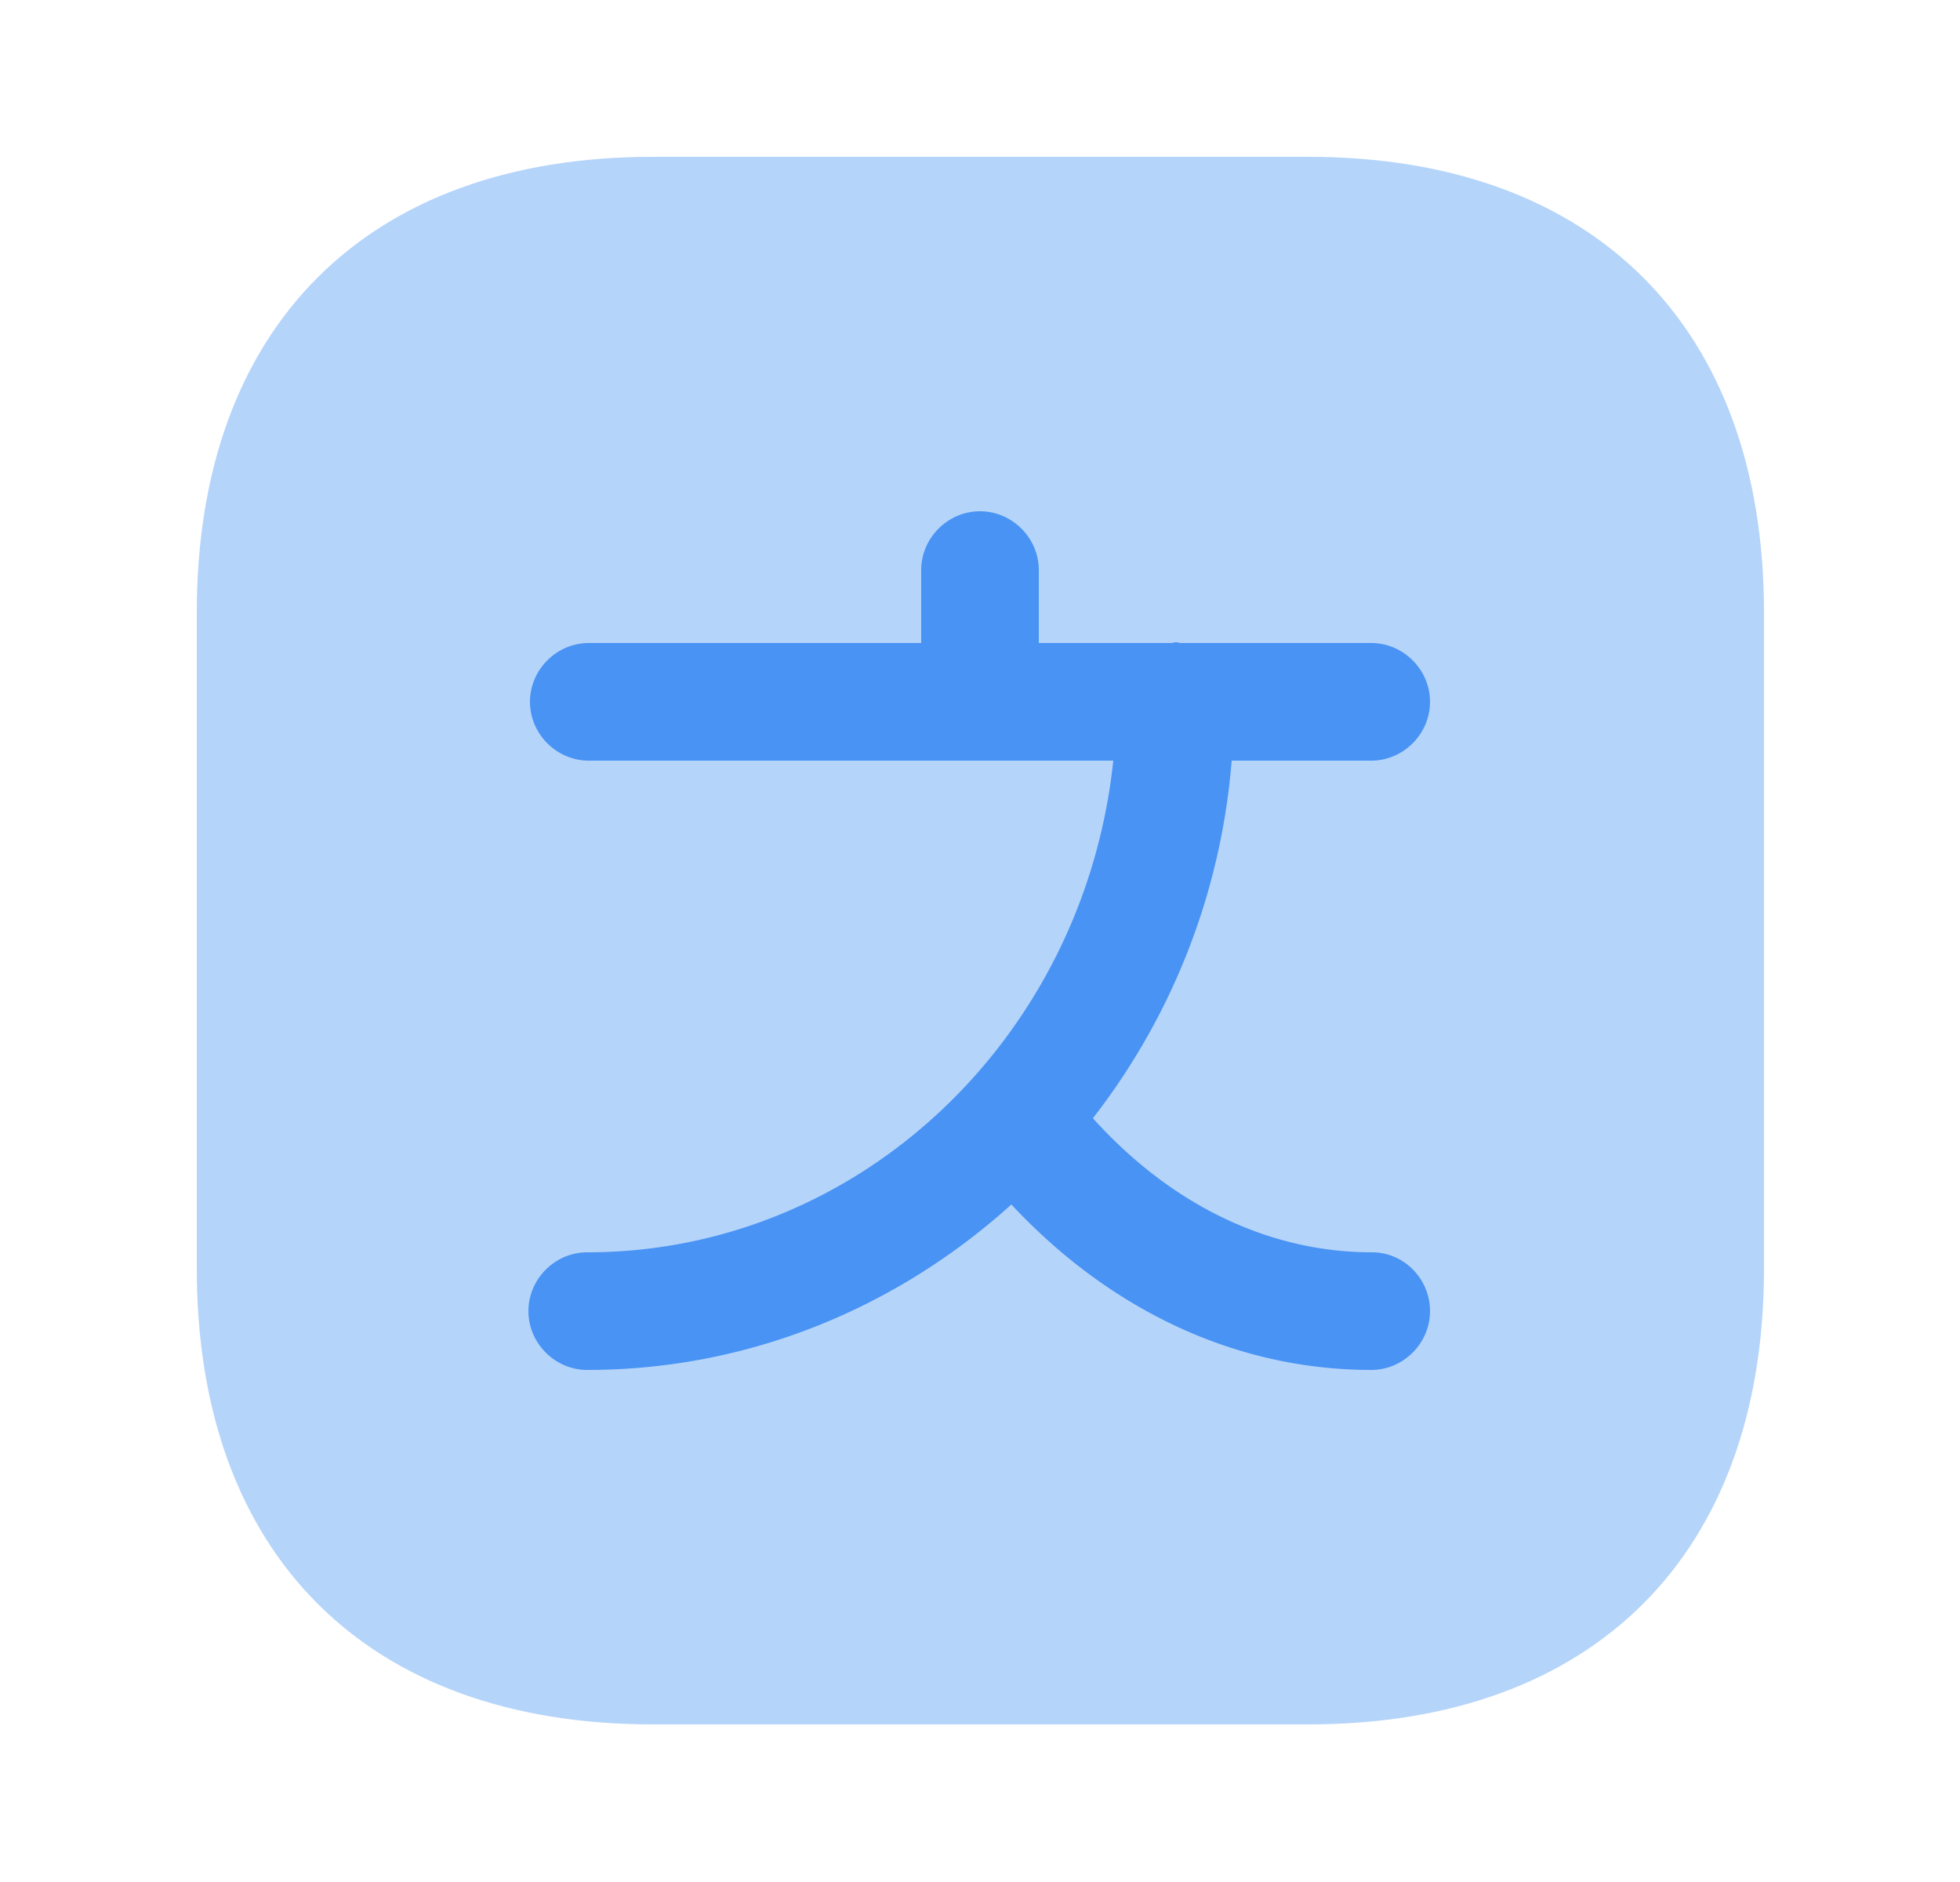
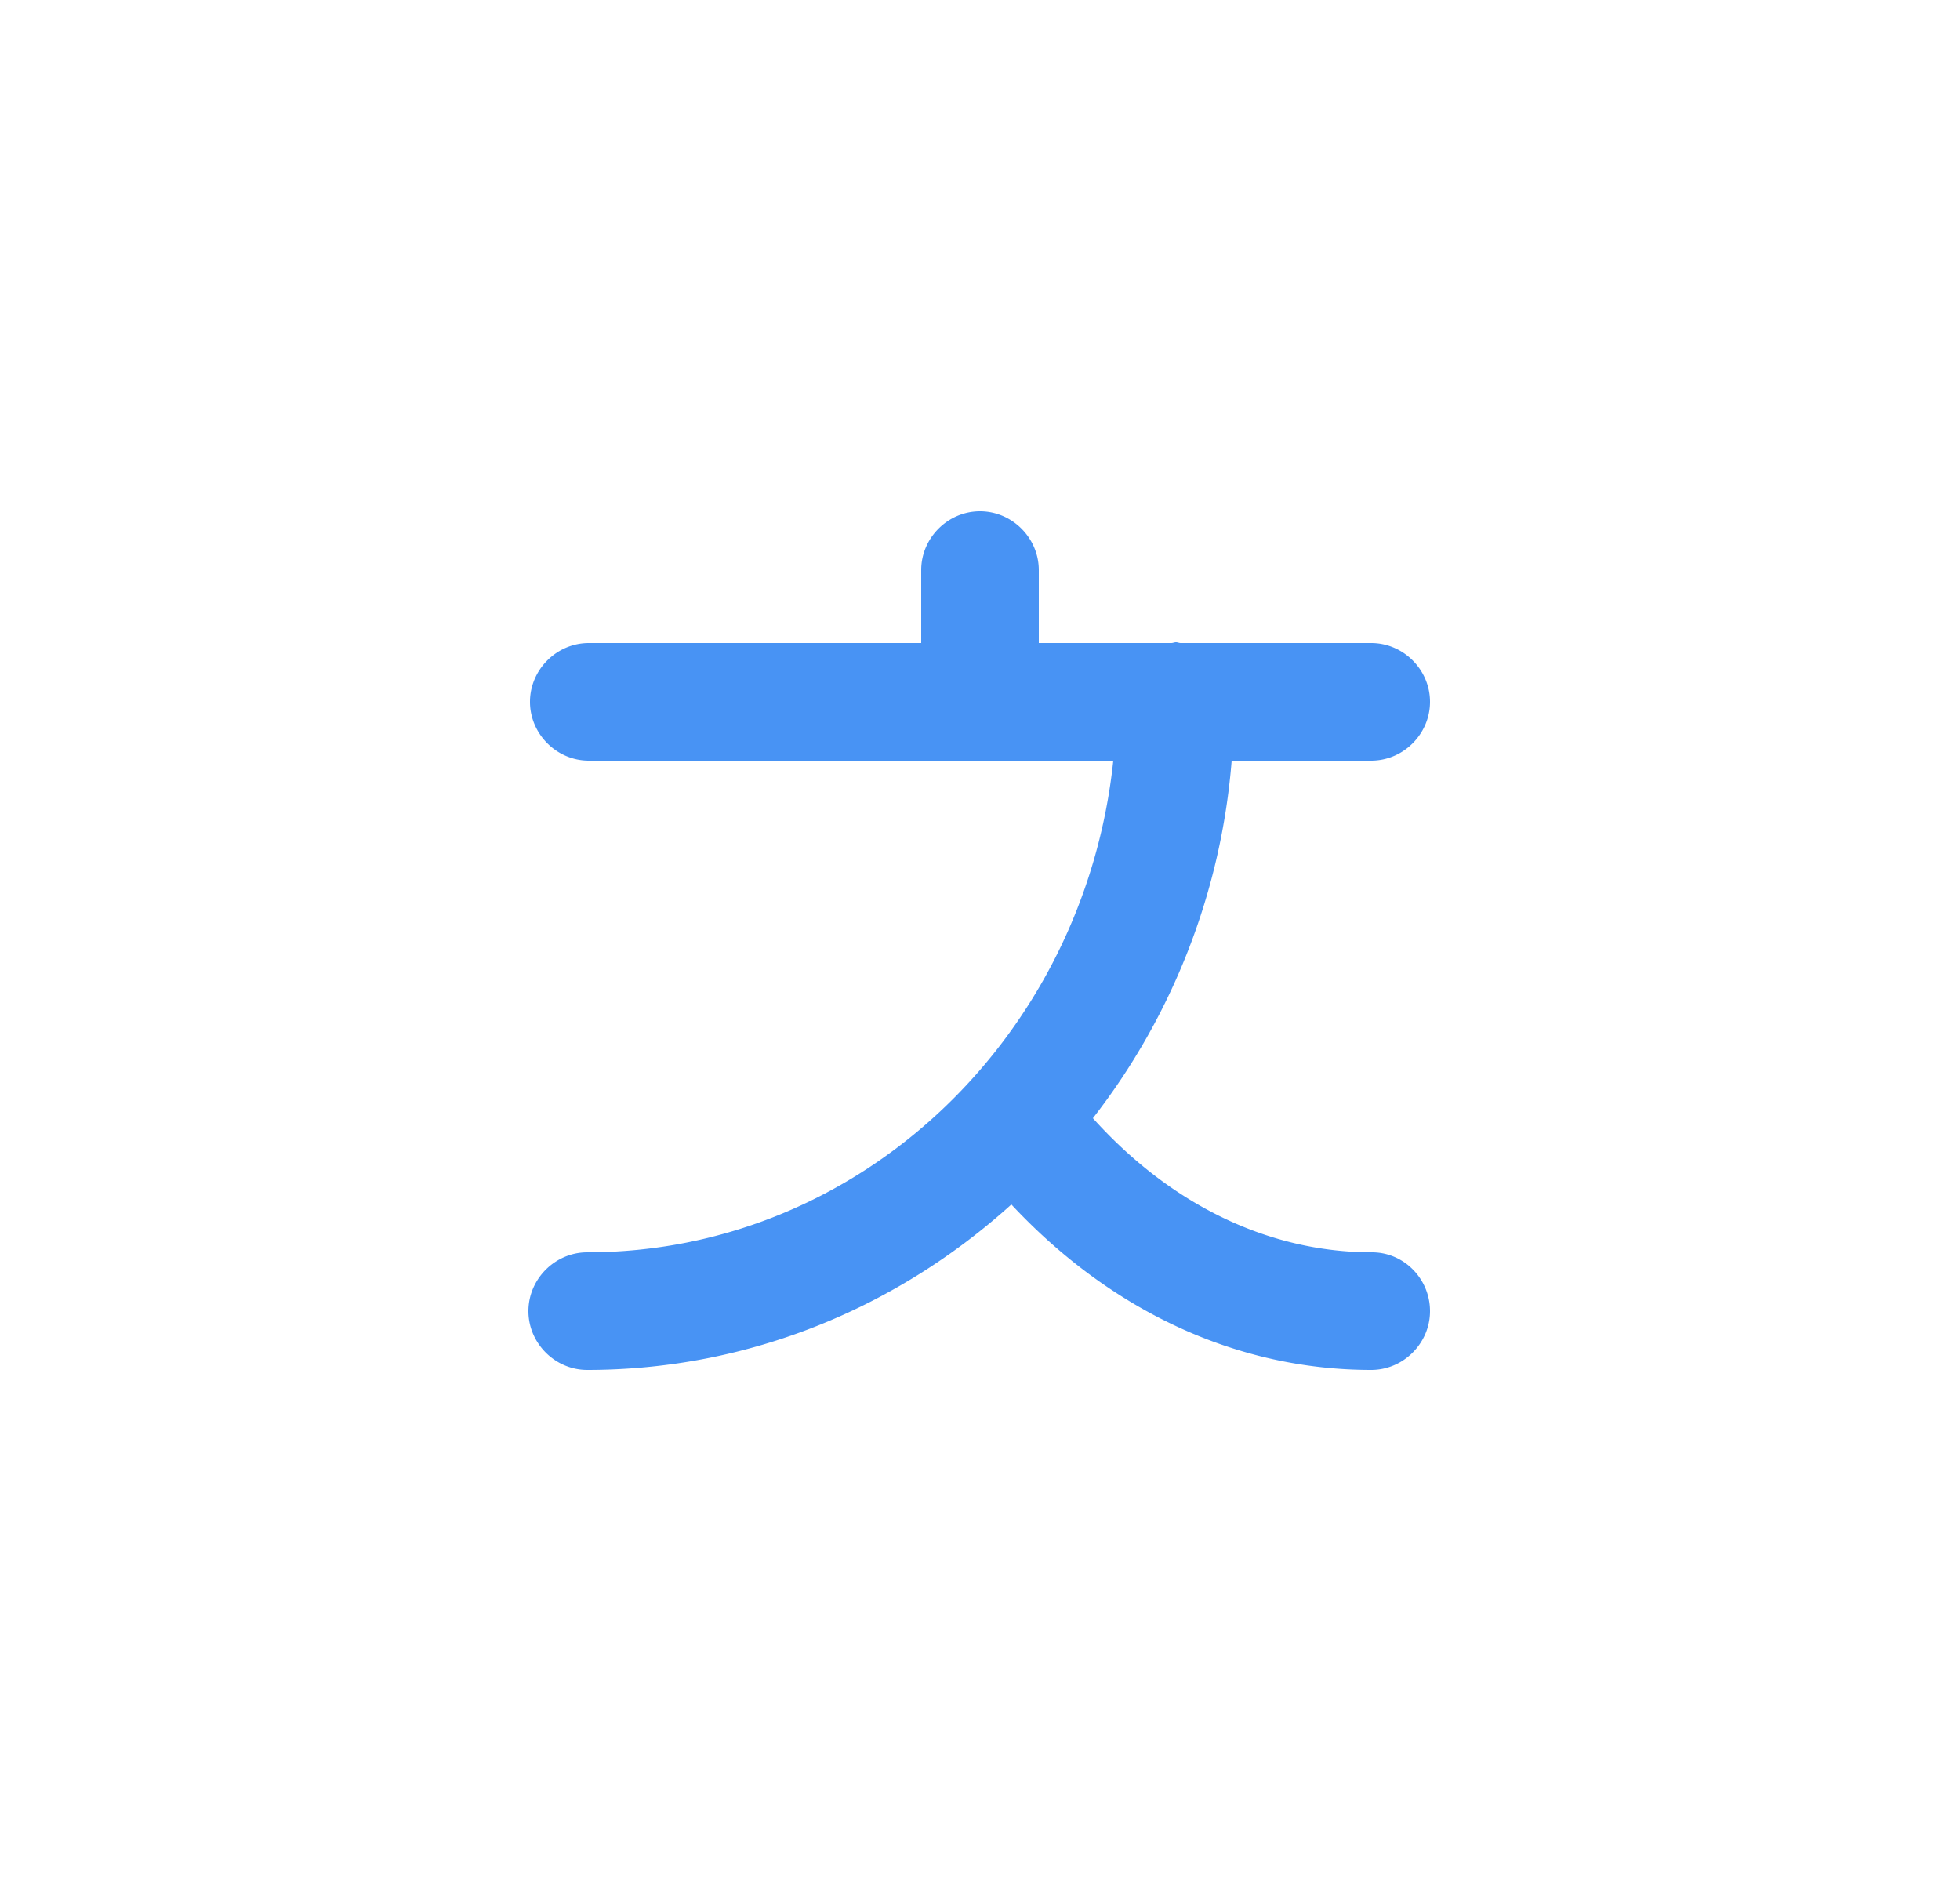
<svg xmlns="http://www.w3.org/2000/svg" width="25" height="24" fill="none">
-   <path opacity=".4" d="M16.69 2H8.32C4.68 2 2.51 4.17 2.51 7.81v8.37c0 3.64 2.17 5.81 5.81 5.81h8.37c3.64 0 5.81-2.17 5.81-5.81V7.81C22.5 4.17 20.33 2 16.69 2Z" fill="#4893F4" />
  <path d="M17.5 15.97c-1.31 0-2.56-.6-3.56-1.71a8.526 8.526 0 0 0 1.77-4.56h1.78c.41 0 .75-.34.75-.75s-.34-.75-.75-.75h-2.43c-.02 0-.04-.01-.06-.01-.02 0-.04.01-.06.01h-1.69v-.93c0-.41-.34-.75-.75-.75s-.75.34-.75.75v.93H7.51c-.41 0-.75.34-.75.75s.34.75.75.75h6.69c-.37 3.52-3.23 6.27-6.71 6.27-.41 0-.75.34-.75.75s.34.75.75.75c2.07 0 3.96-.8 5.41-2.11 1.27 1.36 2.88 2.11 4.59 2.11.41 0 .75-.34.75-.75s-.33-.75-.74-.75Z" fill="#4893F4" />
</svg>